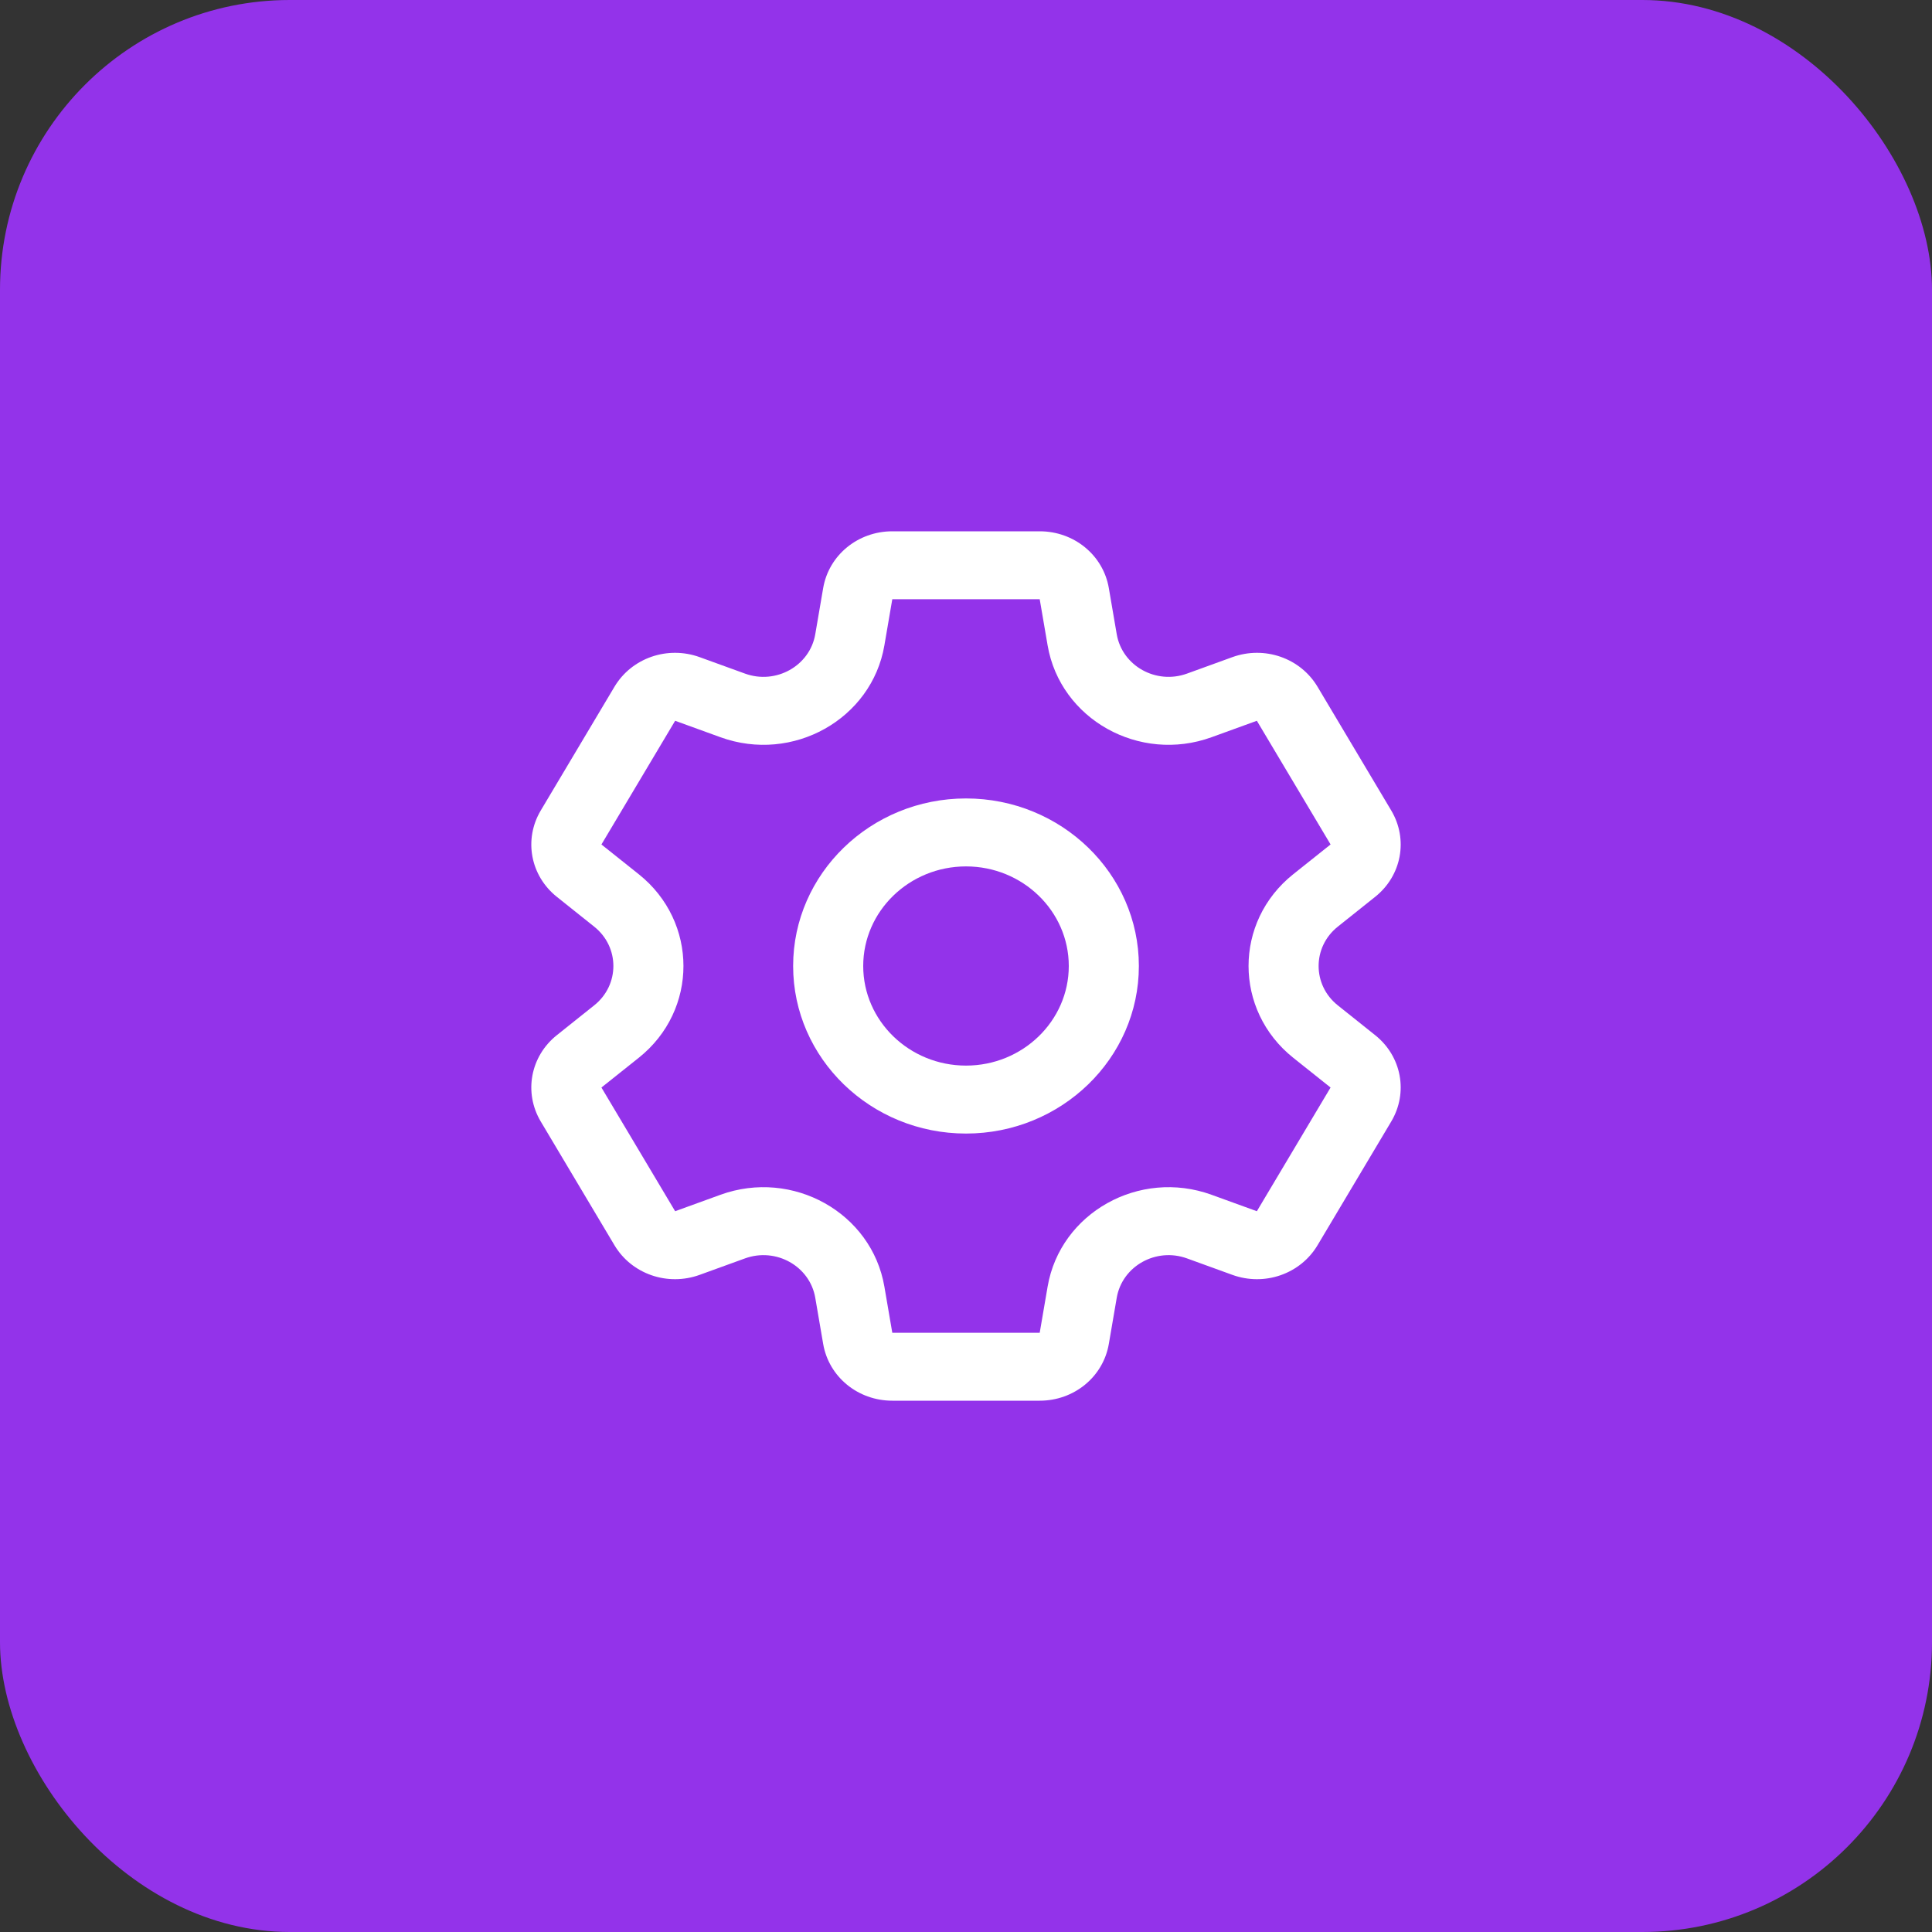
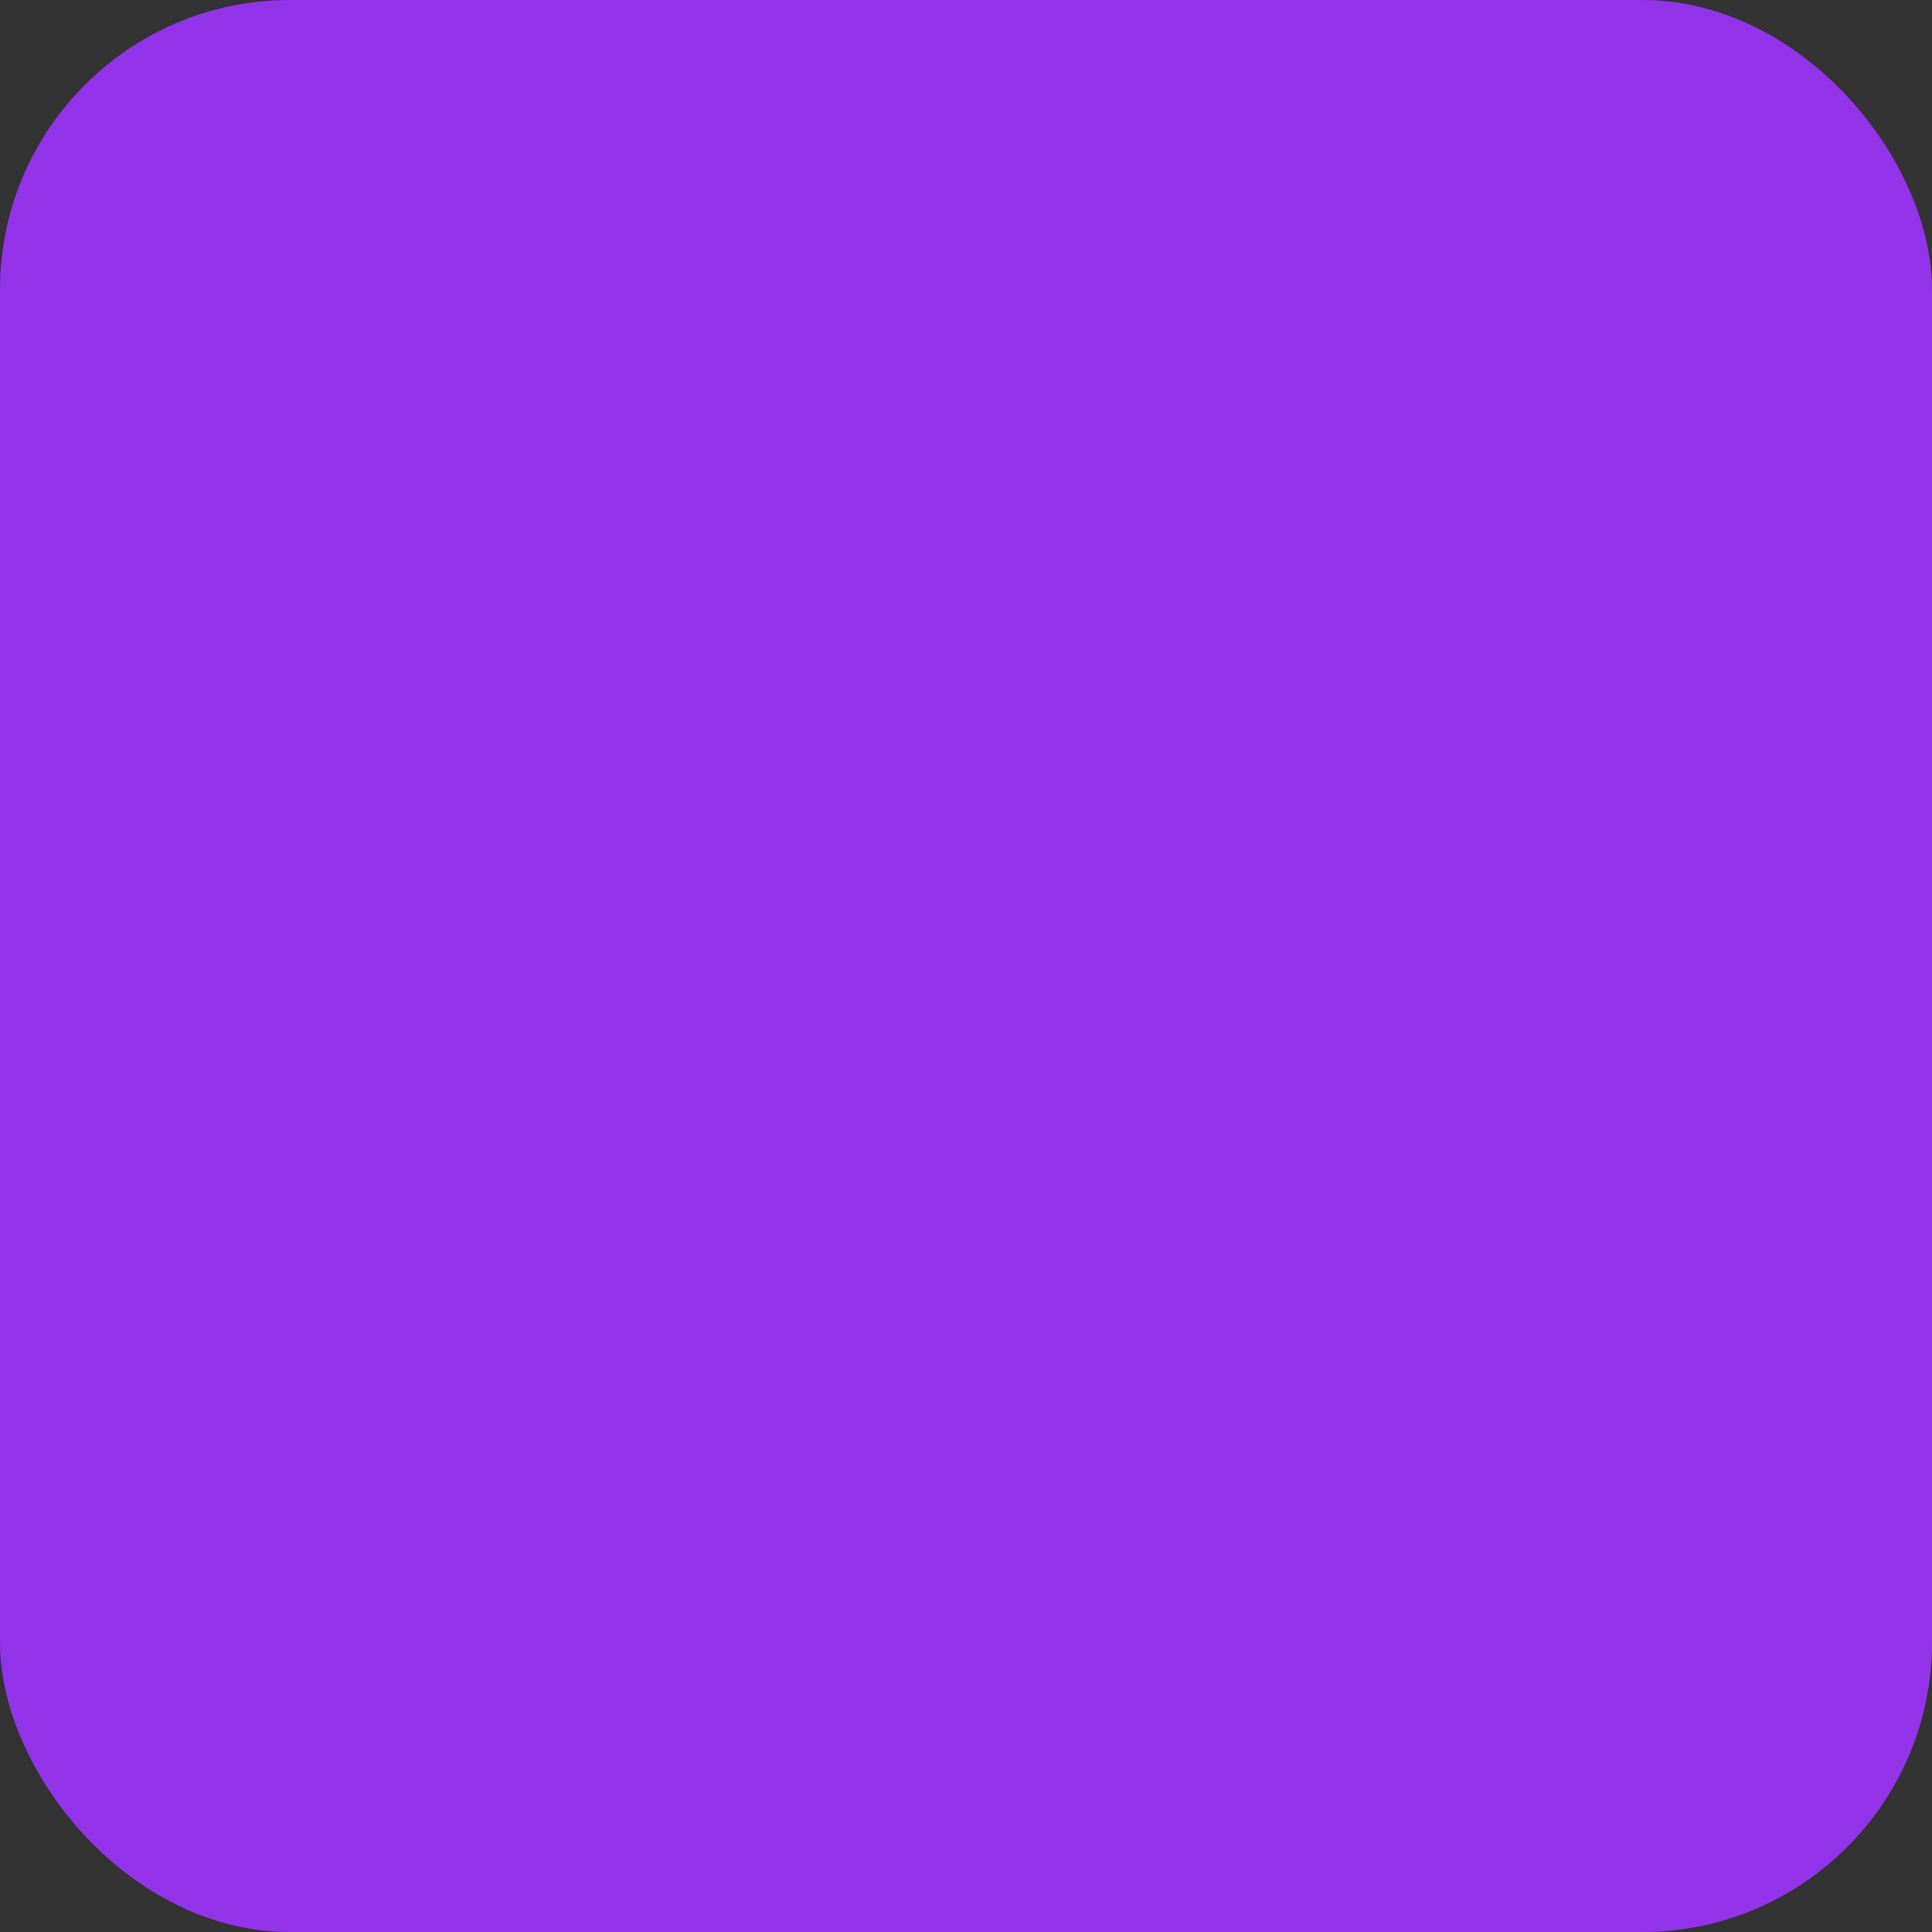
<svg xmlns="http://www.w3.org/2000/svg" width="40" height="40" viewBox="0 0 40 40" fill="none">
  <rect x="0" y="0" width="40" height="40" fill="#333333" stroke="none" />
  <rect width="40" height="40" rx="6" fill="#9333EA" />
-   <path d="M28.47 21.431L27.697 20.814C27.168 20.392 27.169 19.607 27.697 19.186L28.47 18.569C29.02 18.131 29.16 17.378 28.804 16.78L27.279 14.22C26.923 13.622 26.18 13.364 25.513 13.606L24.576 13.946C23.934 14.179 23.234 13.786 23.121 13.132L22.957 12.175C22.84 11.494 22.238 11 21.526 11H18.474C17.762 11 17.16 11.494 17.043 12.175L16.879 13.132C16.766 13.787 16.064 14.179 15.424 13.946L14.487 13.606C13.82 13.364 13.077 13.622 12.721 14.22L11.196 16.78C10.84 17.378 10.98 18.131 11.53 18.569L12.303 19.186C12.832 19.608 12.831 20.393 12.303 20.814L11.53 21.431C10.98 21.869 10.84 22.622 11.196 23.22L12.721 25.78C13.077 26.378 13.82 26.636 14.487 26.394L15.424 26.054C16.066 25.821 16.766 26.214 16.879 26.868L17.043 27.825C17.16 28.506 17.762 29 18.474 29H21.526C22.238 29 22.84 28.506 22.957 27.825L23.121 26.868C23.234 26.213 23.935 25.821 24.576 26.054L25.513 26.394C26.18 26.636 26.923 26.378 27.279 25.78L28.804 23.22C29.16 22.622 29.02 21.869 28.47 21.431ZM26.022 25.077L25.085 24.737C23.587 24.193 21.952 25.111 21.69 26.637L21.526 27.594H18.474L18.31 26.637C18.047 25.108 16.41 24.194 14.915 24.737L13.978 25.077L12.452 22.516L13.225 21.9C14.46 20.915 14.457 19.083 13.225 18.1L12.452 17.484L13.978 14.923L14.915 15.263C16.413 15.807 18.048 14.889 18.31 13.363L18.474 12.406H21.526L21.69 13.363C21.953 14.892 23.59 15.806 25.085 15.263L26.022 14.923L27.548 17.483C27.548 17.483 27.548 17.483 27.548 17.484L26.775 18.1C25.54 19.085 25.543 20.916 26.775 21.9L27.548 22.516L26.022 25.077ZM20 16.531C18.027 16.531 16.421 18.087 16.421 20C16.421 21.913 18.027 23.469 20 23.469C21.973 23.469 23.579 21.913 23.579 20C23.579 18.087 21.973 16.531 20 16.531ZM20 22.062C18.827 22.062 17.872 21.137 17.872 20C17.872 18.863 18.827 17.938 20 17.938C21.173 17.938 22.128 18.863 22.128 20C22.128 21.137 21.173 22.062 20 22.062Z" fill="white" />
</svg>